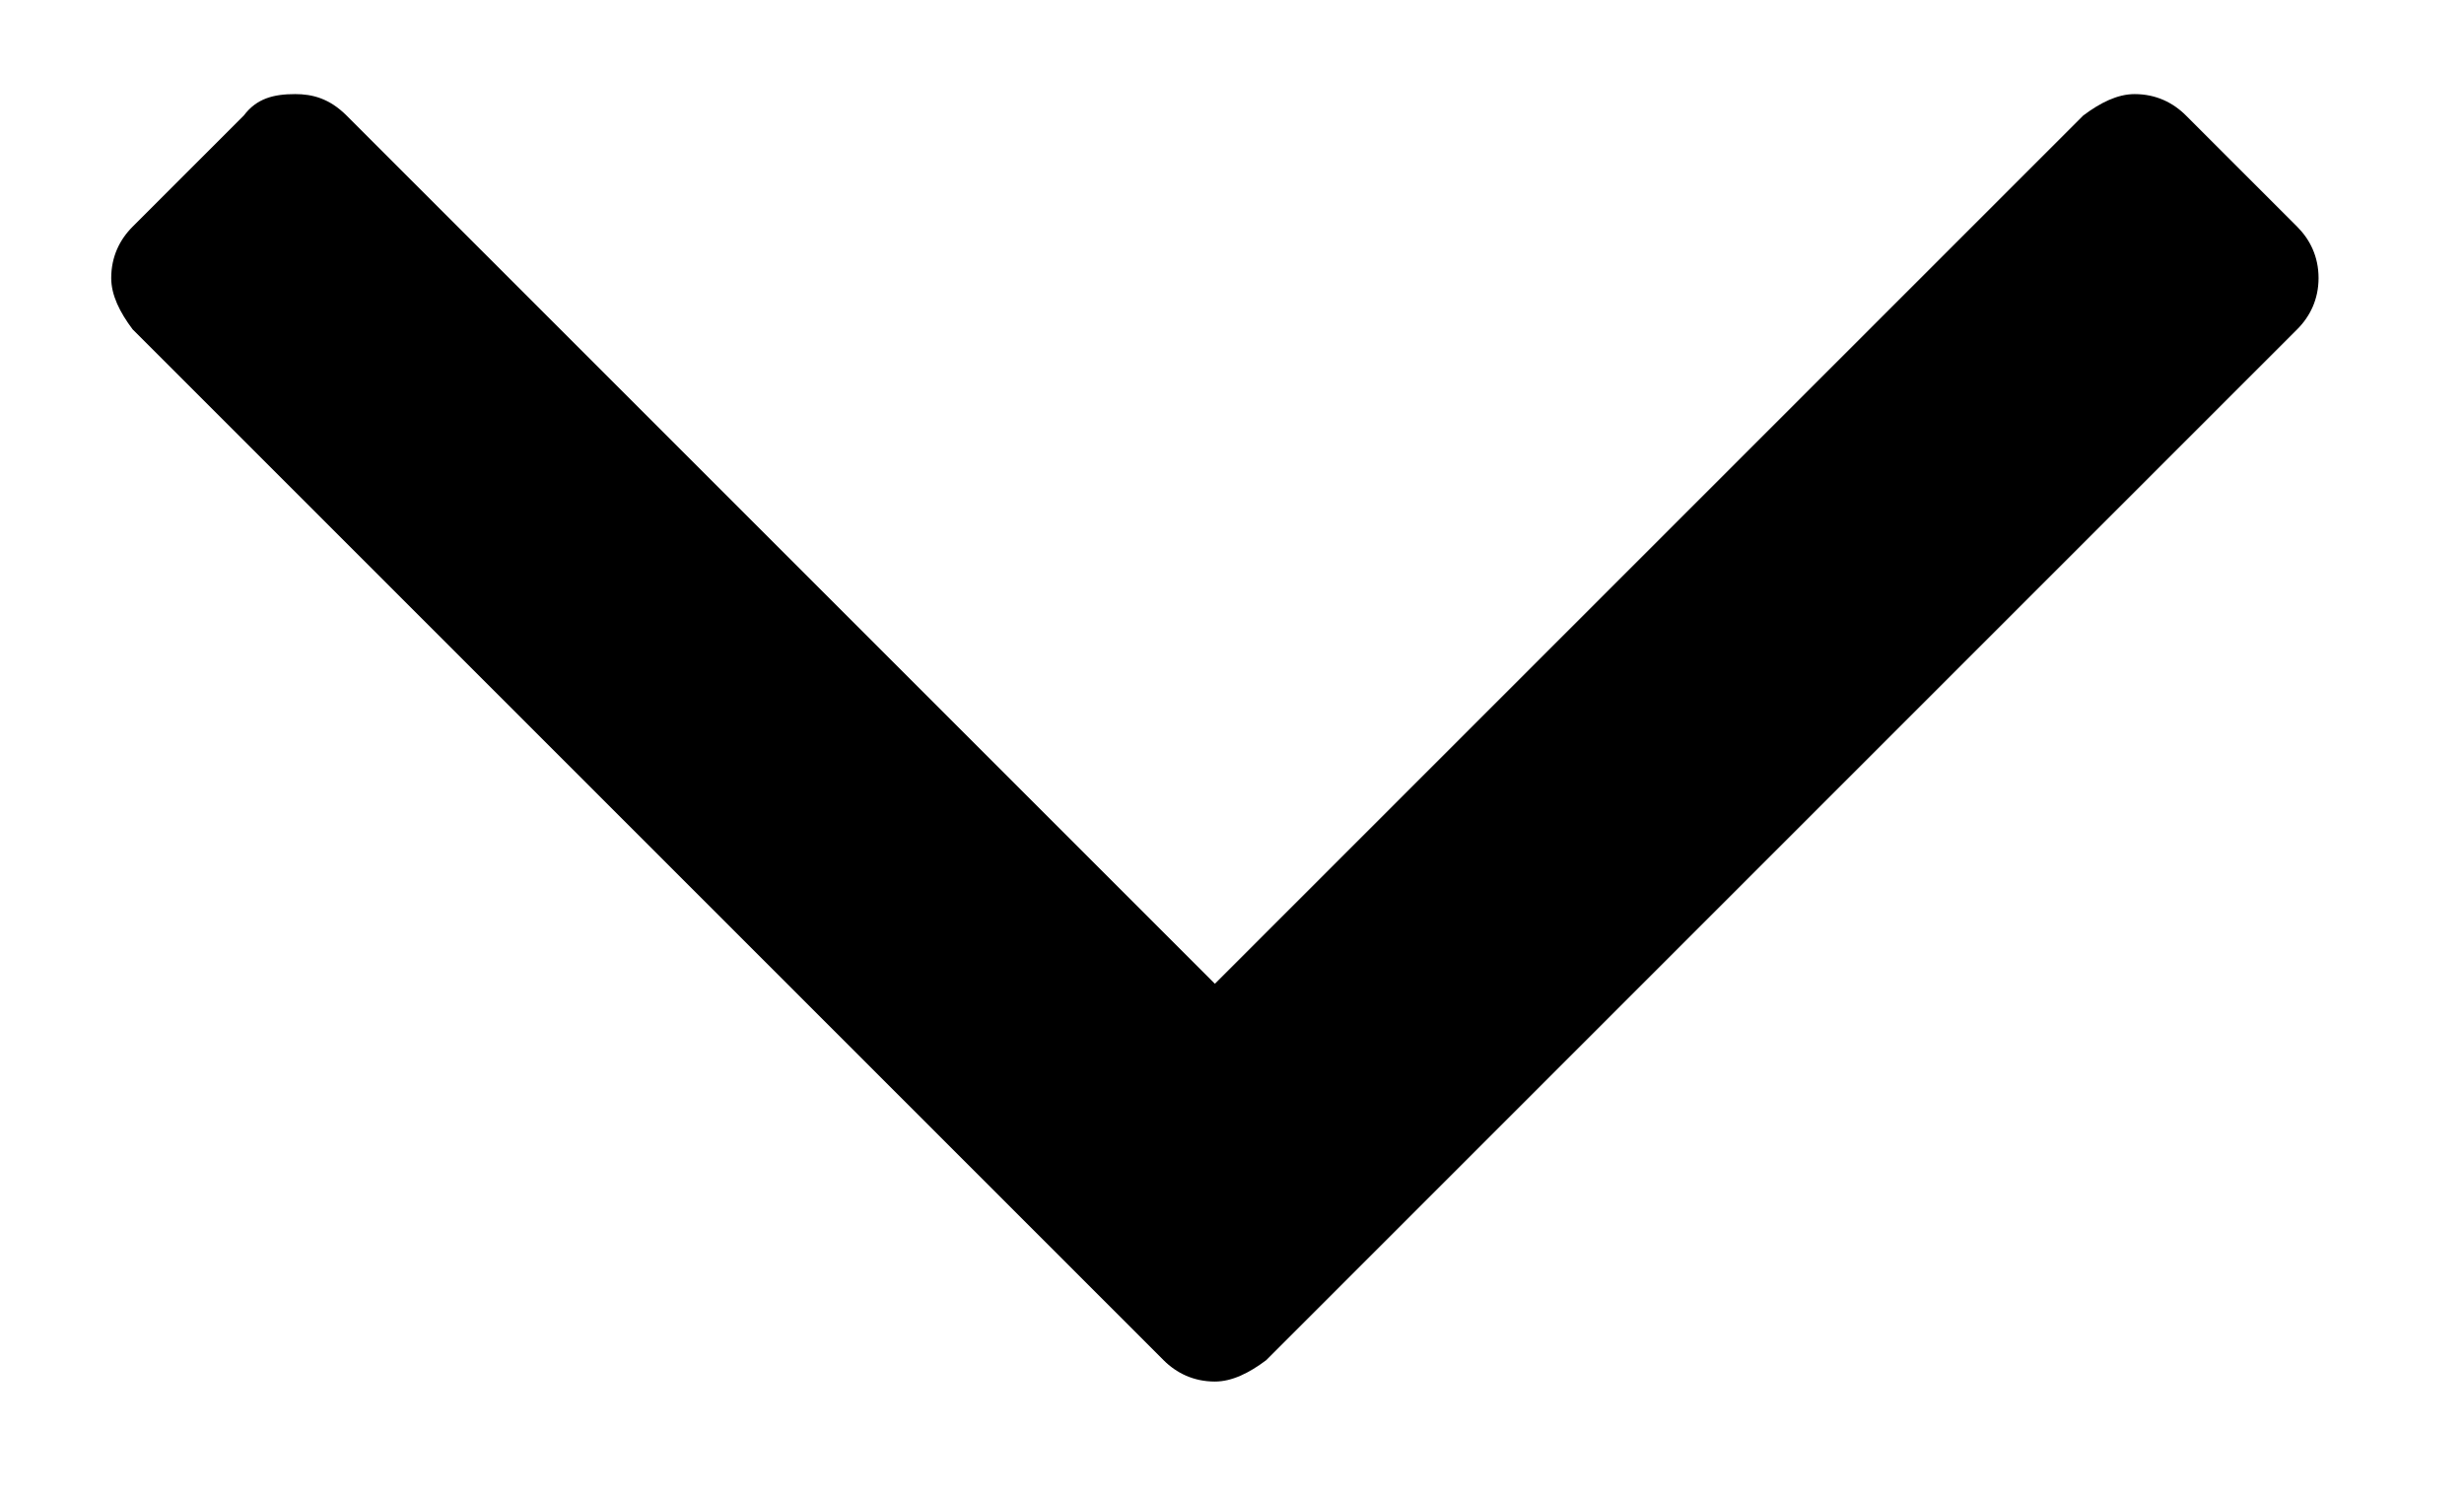
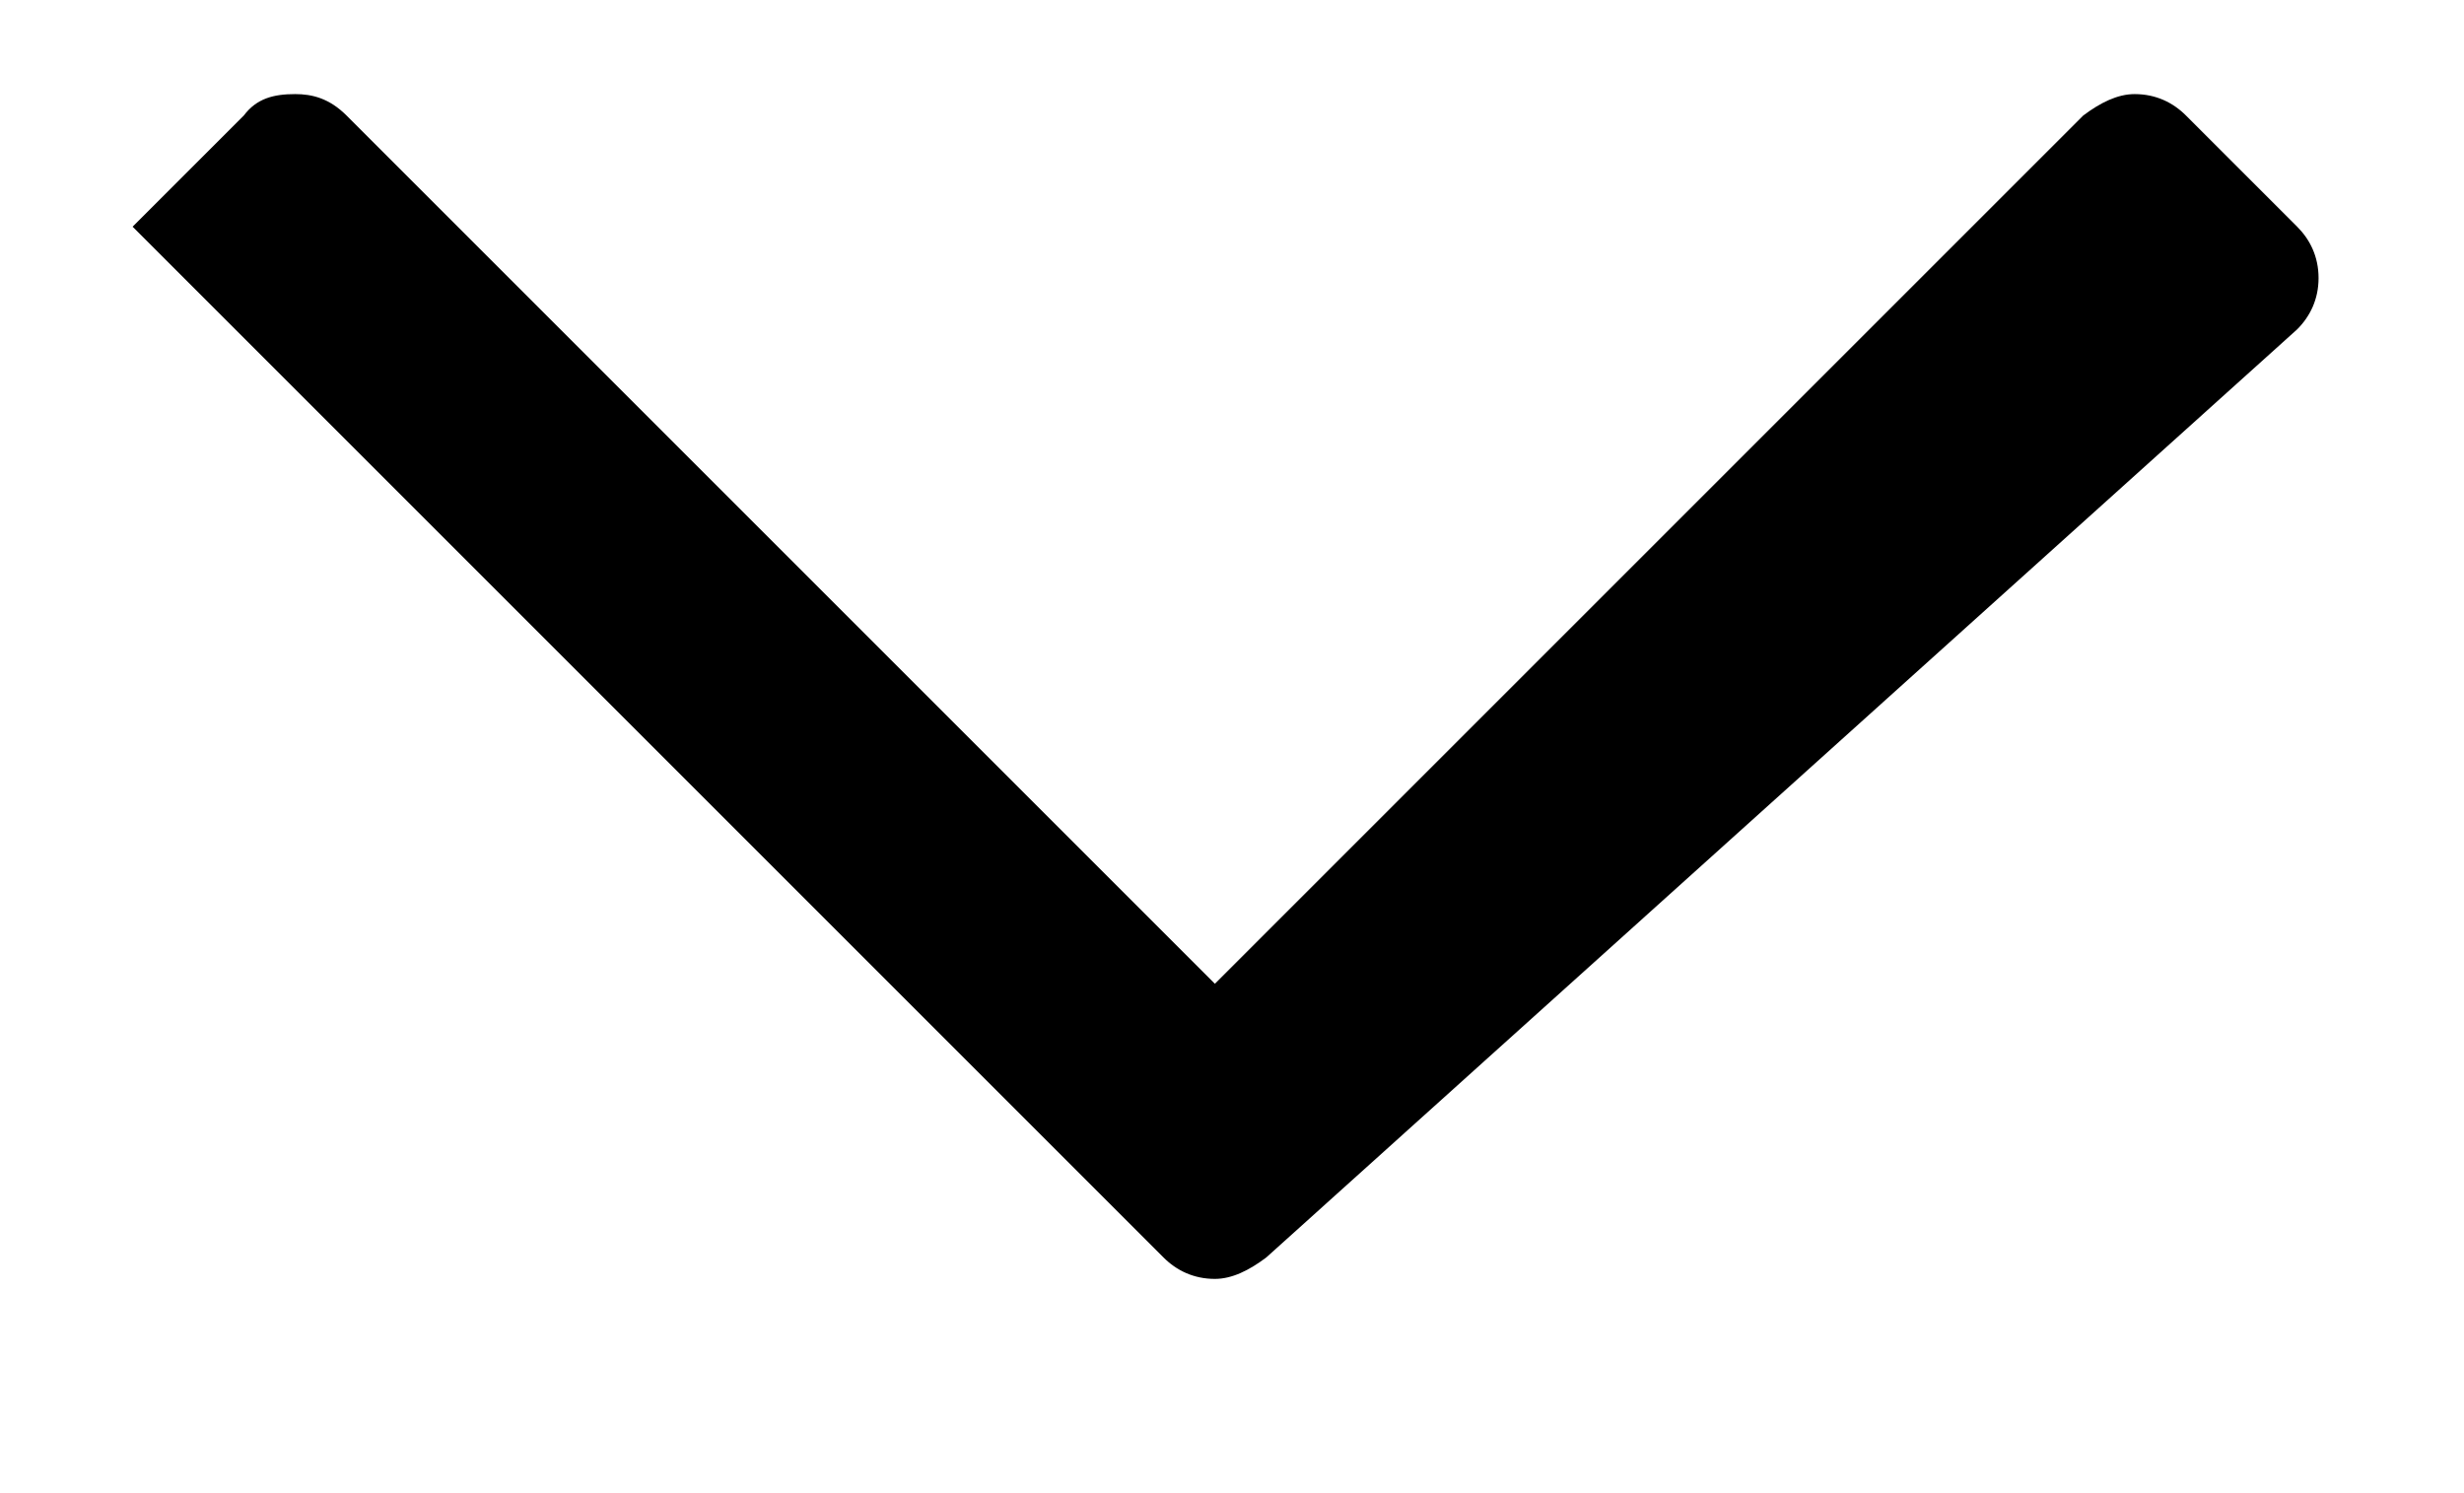
<svg xmlns="http://www.w3.org/2000/svg" viewBox="0 0 57.6 34.9">
-   <path d="M53.7 5.3l-2.6-2.6c-.3-.3-.7-.5-1.2-.5-.4 0-.8.2-1.2.5L28.4 23 8.1 2.7c-.4-.4-.8-.5-1.2-.5-.5 0-.9.1-1.2.5L3.1 5.3c-.3.3-.5.7-.5 1.2 0 .4.2.8.5 1.2l24.1 24.1c.3.3.7.5 1.2.5.4 0 .8-.2 1.2-.5L53.7 7.7c.3-.3.5-.7.5-1.2s-.2-.9-.5-1.2z" />
+   <path d="M53.7 5.3l-2.6-2.6c-.3-.3-.7-.5-1.2-.5-.4 0-.8.2-1.2.5L28.4 23 8.1 2.7c-.4-.4-.8-.5-1.2-.5-.5 0-.9.1-1.2.5L3.1 5.3l24.1 24.1c.3.3.7.5 1.2.5.4 0 .8-.2 1.2-.5L53.7 7.7c.3-.3.5-.7.5-1.2s-.2-.9-.5-1.2z" />
</svg>